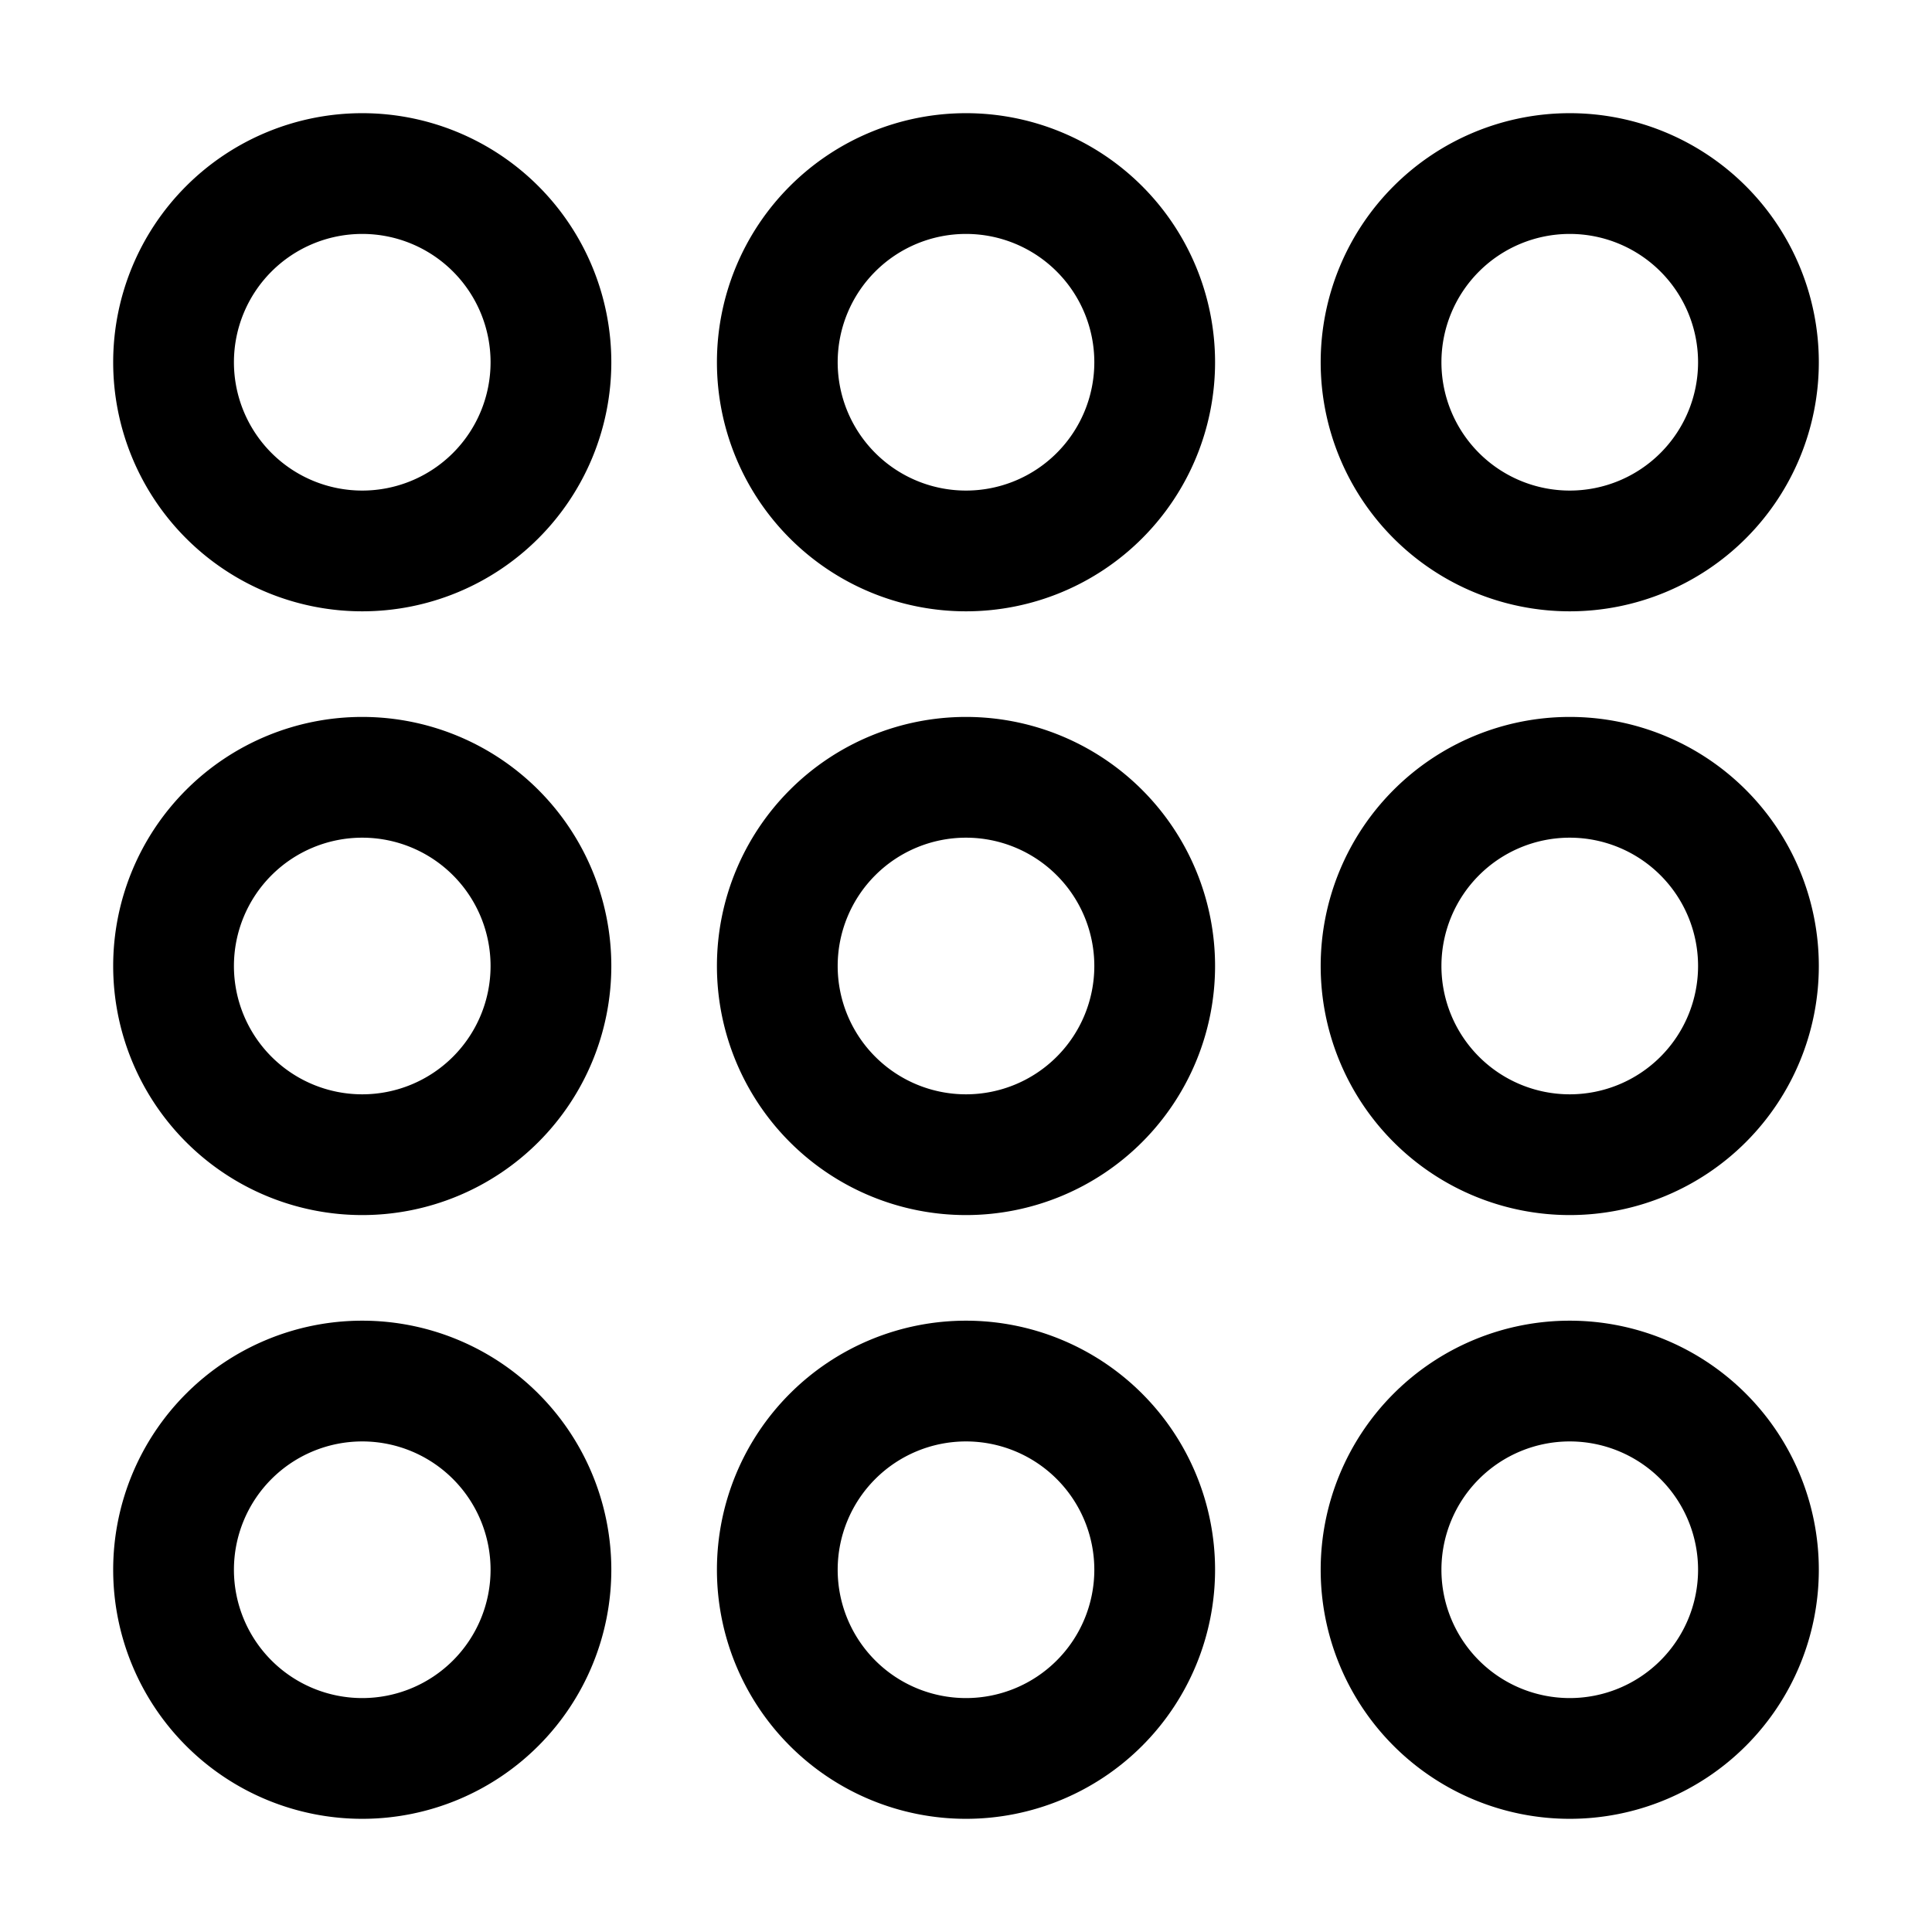
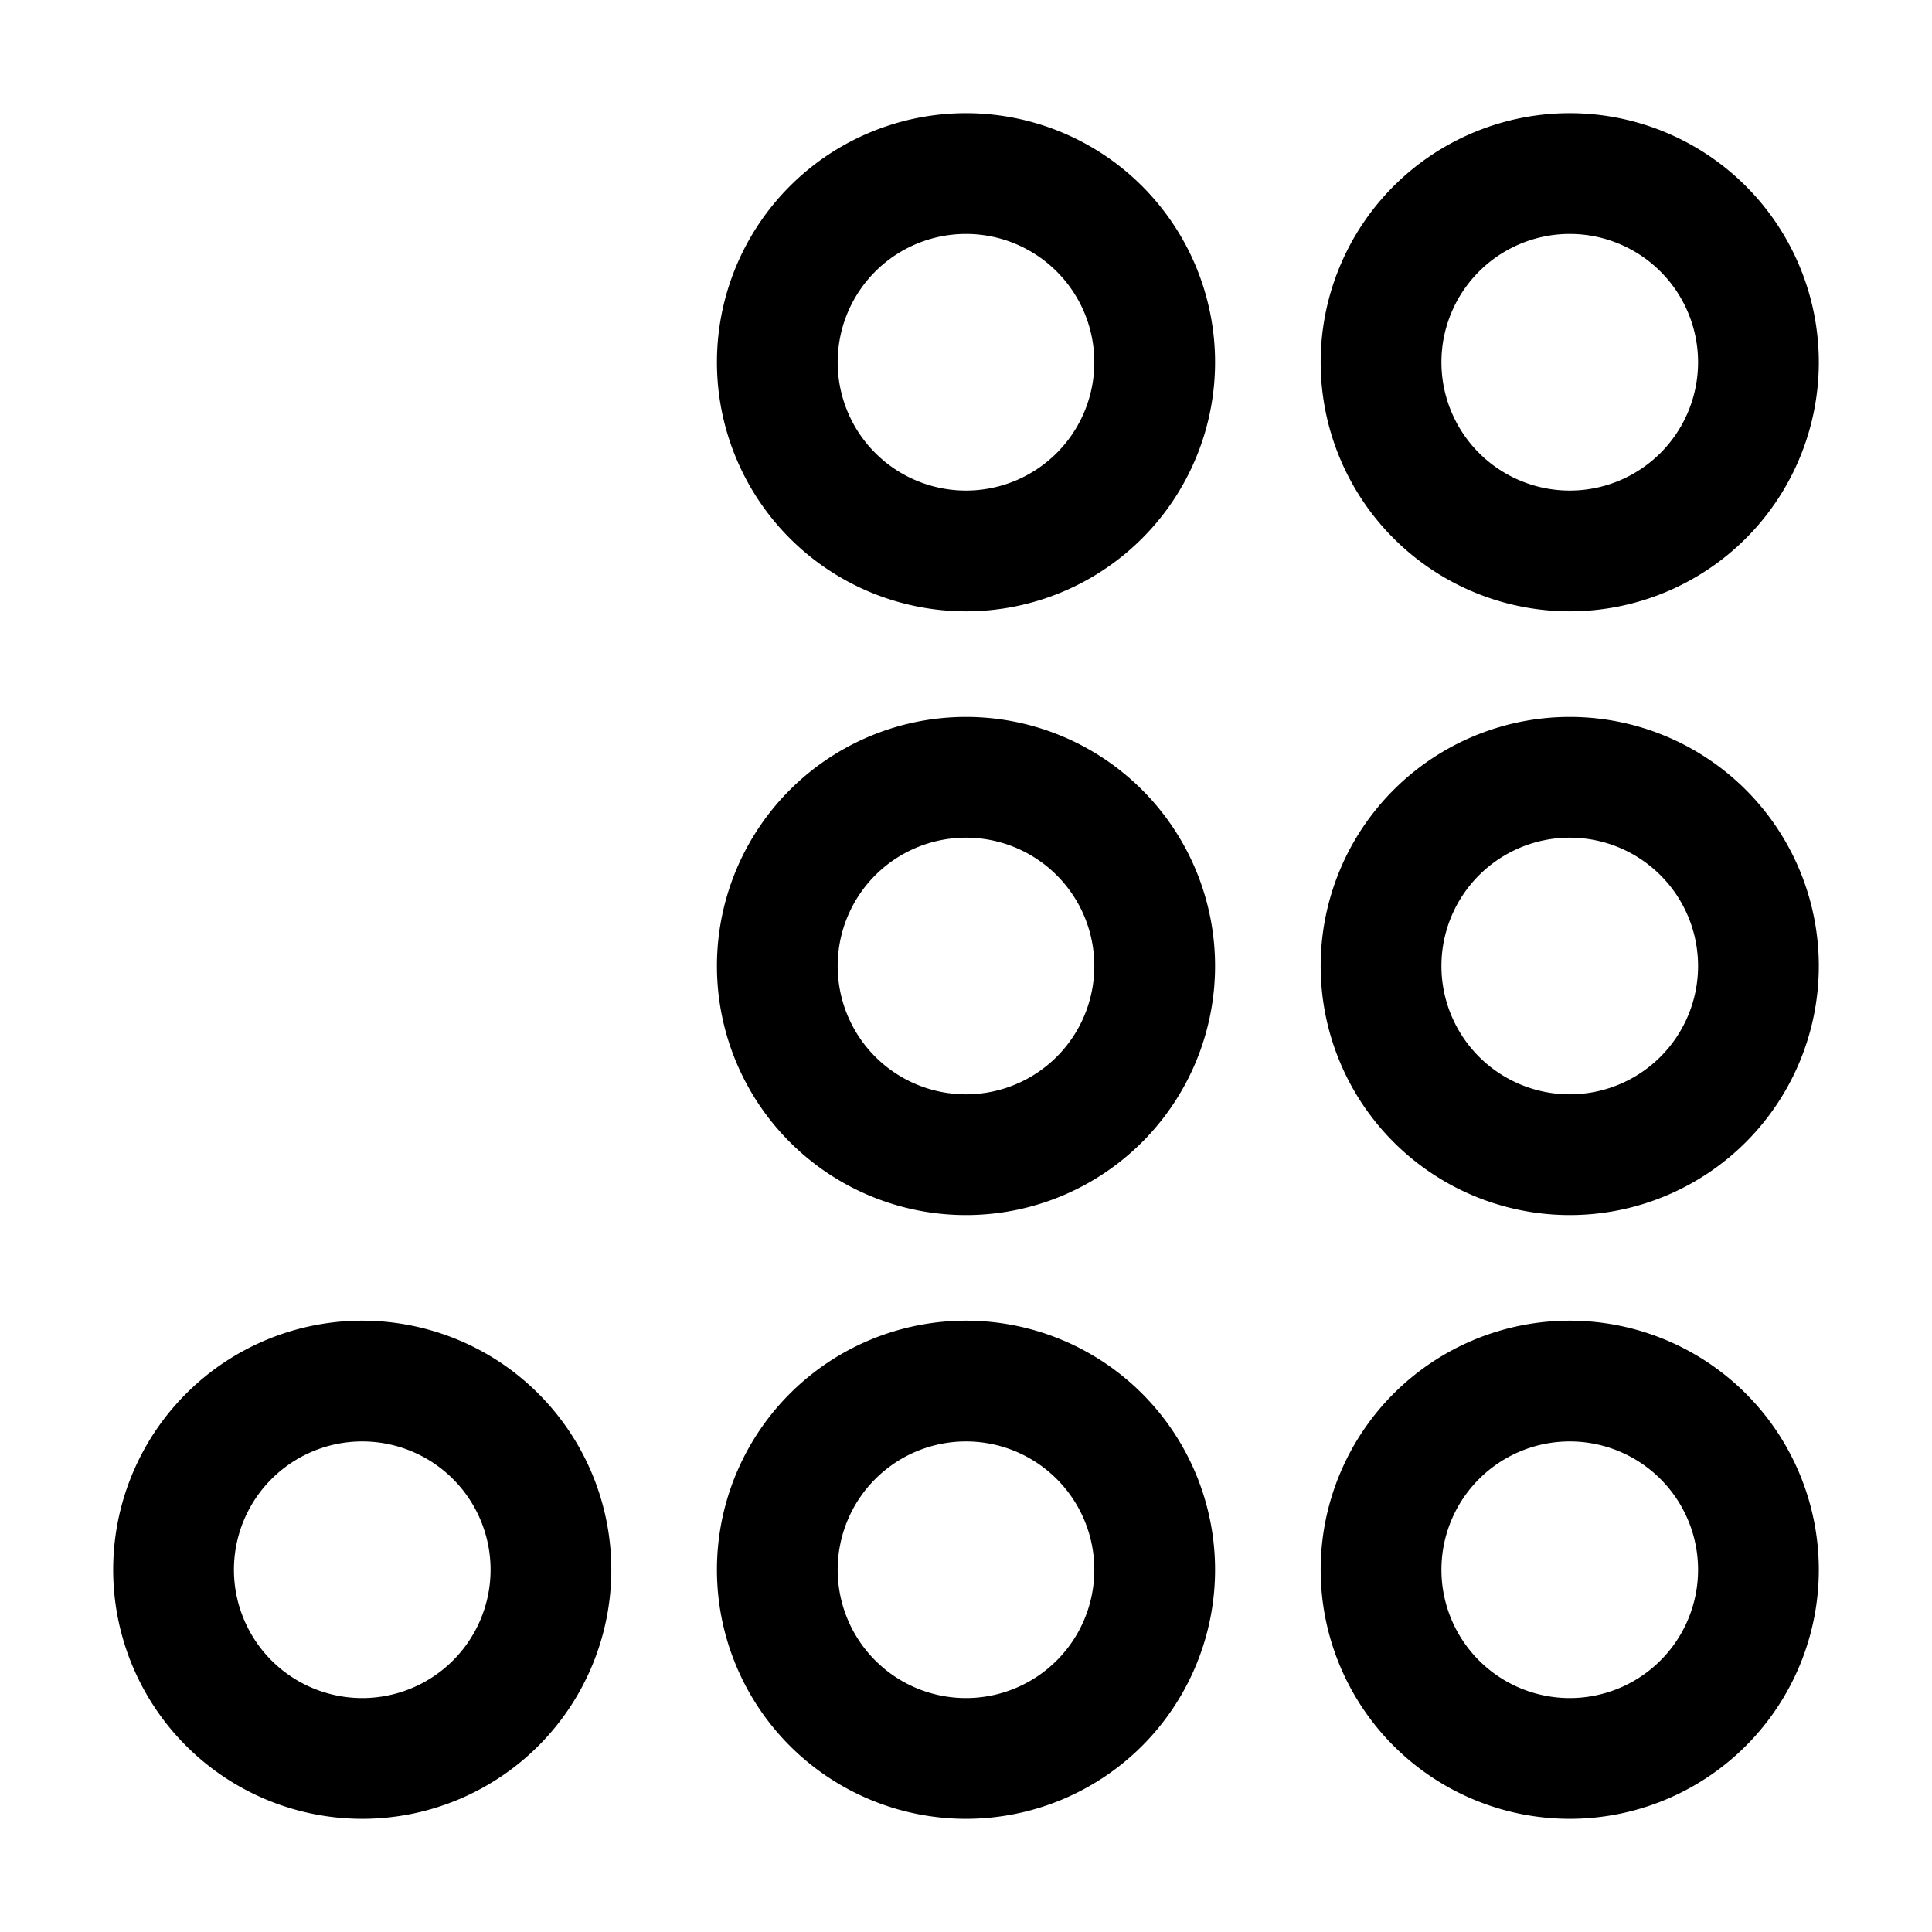
<svg xmlns="http://www.w3.org/2000/svg" fill="none" viewBox="-0.75 -0.75 24 24" id="Dial-Pad-2--Streamline-Plump.svg" height="24" width="24">
  <desc>Dial Pad 2 Streamline Icon: https://streamlinehq.com</desc>
  <g id="dial-pad-2--dial-pad-dot-login">
-     <path id="Ellipse 585" stroke="#000000" stroke-linecap="round" stroke-linejoin="round" d="M1.406 3.75a2.344 2.344 0 1 0 4.688 0A2.344 2.344 0 1 0 1.406 3.75" stroke-width="1.5" />
    <path id="Ellipse 587" stroke="#000000" stroke-linecap="round" stroke-linejoin="round" d="M16.406 3.75a2.344 2.344 0 1 0 4.688 0 2.344 2.344 0 1 0 -4.688 0" stroke-width="1.5" />
    <path id="Ellipse 586" stroke="#000000" stroke-linecap="round" stroke-linejoin="round" d="M8.906 3.75a2.344 2.344 0 1 0 4.688 0 2.344 2.344 0 1 0 -4.688 0" stroke-width="1.5" />
-     <path id="Ellipse 585_2" stroke="#000000" stroke-linecap="round" stroke-linejoin="round" d="M1.406 11.25a2.344 2.344 0 1 0 4.688 0 2.344 2.344 0 1 0 -4.688 0" stroke-width="1.5" />
    <path id="Ellipse 587_2" stroke="#000000" stroke-linecap="round" stroke-linejoin="round" d="M16.406 11.25a2.344 2.344 0 1 0 4.688 0 2.344 2.344 0 1 0 -4.688 0" stroke-width="1.5" />
    <path id="Ellipse 586_2" stroke="#000000" stroke-linecap="round" stroke-linejoin="round" d="M8.906 11.25a2.344 2.344 0 1 0 4.688 0 2.344 2.344 0 1 0 -4.688 0" stroke-width="1.5" />
    <path id="Ellipse 585_3" stroke="#000000" stroke-linecap="round" stroke-linejoin="round" d="M1.406 18.75a2.344 2.344 0 1 0 4.688 0 2.344 2.344 0 1 0 -4.688 0" stroke-width="1.5" />
    <path id="Ellipse 587_3" stroke="#000000" stroke-linecap="round" stroke-linejoin="round" d="M16.406 18.75a2.344 2.344 0 1 0 4.688 0 2.344 2.344 0 1 0 -4.688 0" stroke-width="1.5" />
    <path id="Ellipse 586_3" stroke="#000000" stroke-linecap="round" stroke-linejoin="round" d="M8.906 18.75a2.344 2.344 0 1 0 4.688 0 2.344 2.344 0 1 0 -4.688 0" stroke-width="1.5" />
  </g>
</svg>